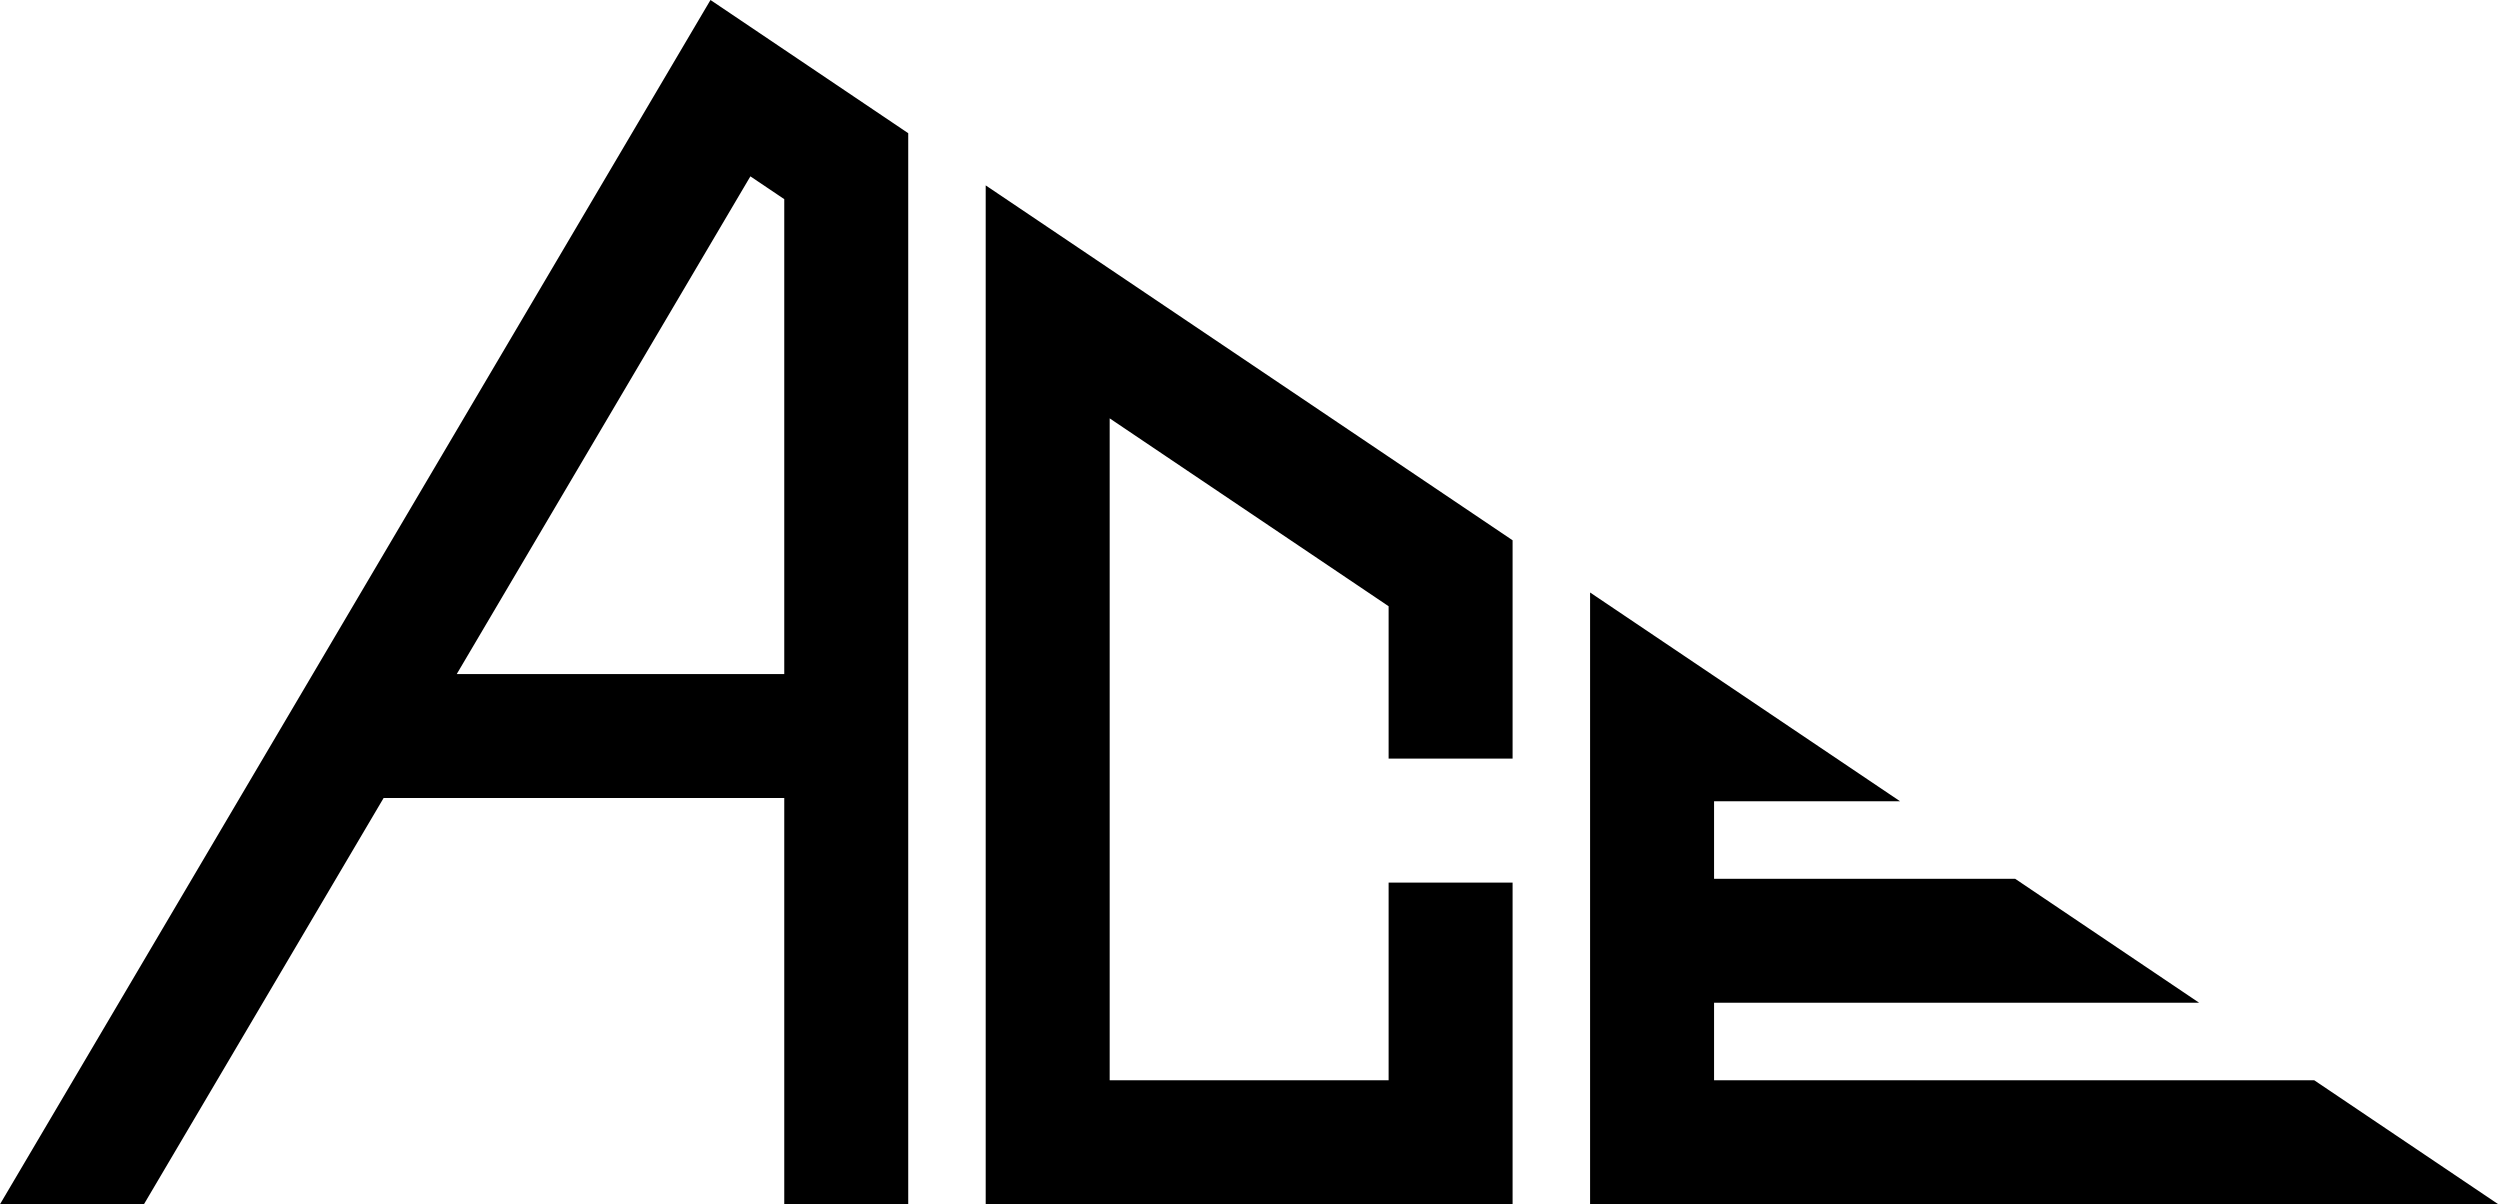
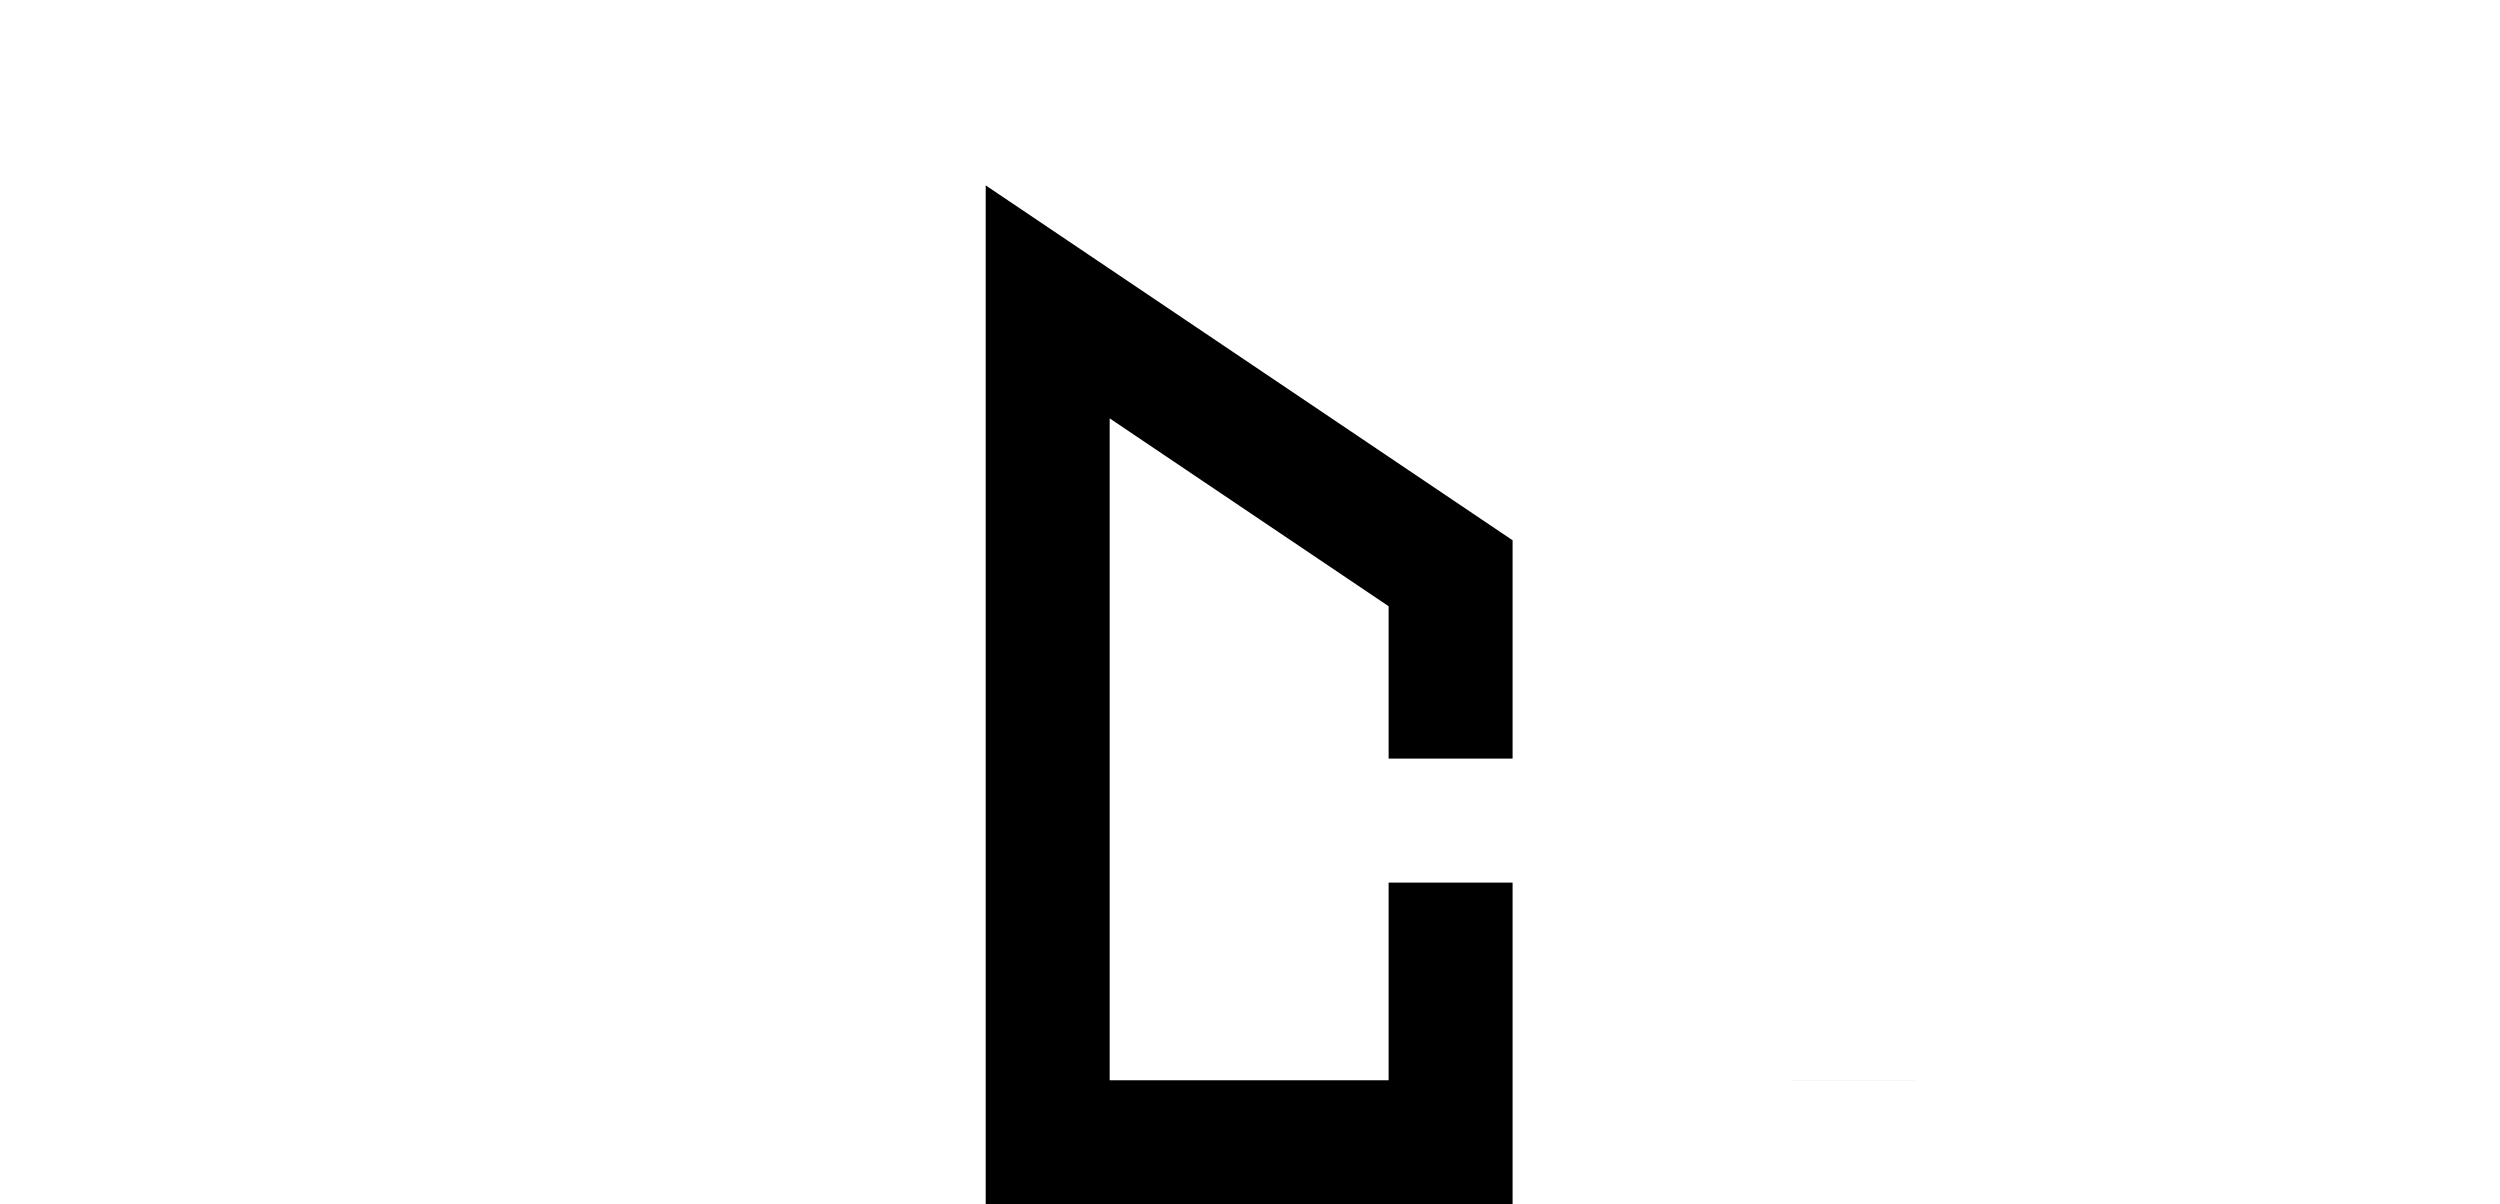
<svg xmlns="http://www.w3.org/2000/svg" fill="none" viewBox="0 0 1038 500" height="500" width="1038">
  <path fill="black" d="M576.553 314.972V251.711L544.382 230.041L492.908 195.374L460.737 173.703V448.52H576.553V366.446H628.027V499.994H409.263V76.972L460.737 111.639L492.908 133.309L544.382 167.977L576.553 189.647L628.027 224.327V314.972H576.553Z" />
-   <path fill="black" d="M325.624 20.628L294.997 0L293.453 2.612L241.979 89.86L209.807 144.396L158.334 231.631L129.881 279.861L99.512 331.335L0 500H59.761L158.334 332.93L159.273 331.335H325.624V500H377.098V55.308L325.624 20.628ZM325.624 279.861H189.643L209.807 245.683L241.979 191.159L293.453 103.912L311.559 73.221L325.624 82.692V279.861Z" />
  <path fill="black" d="M795.323 448.514H743.849V448.527H795.323V448.514Z" />
-   <path fill="black" d="M1037.29 500H660.204V246.004L711.678 280.672L743.849 302.342L788.928 332.699H711.678V364.869H836.683L848.753 373.002L878.968 393.36L908.823 413.473L913.083 416.343H711.678V448.527H868.738L868.725 448.514H960.851L985.249 464.947L1037.29 500Z" />
</svg>